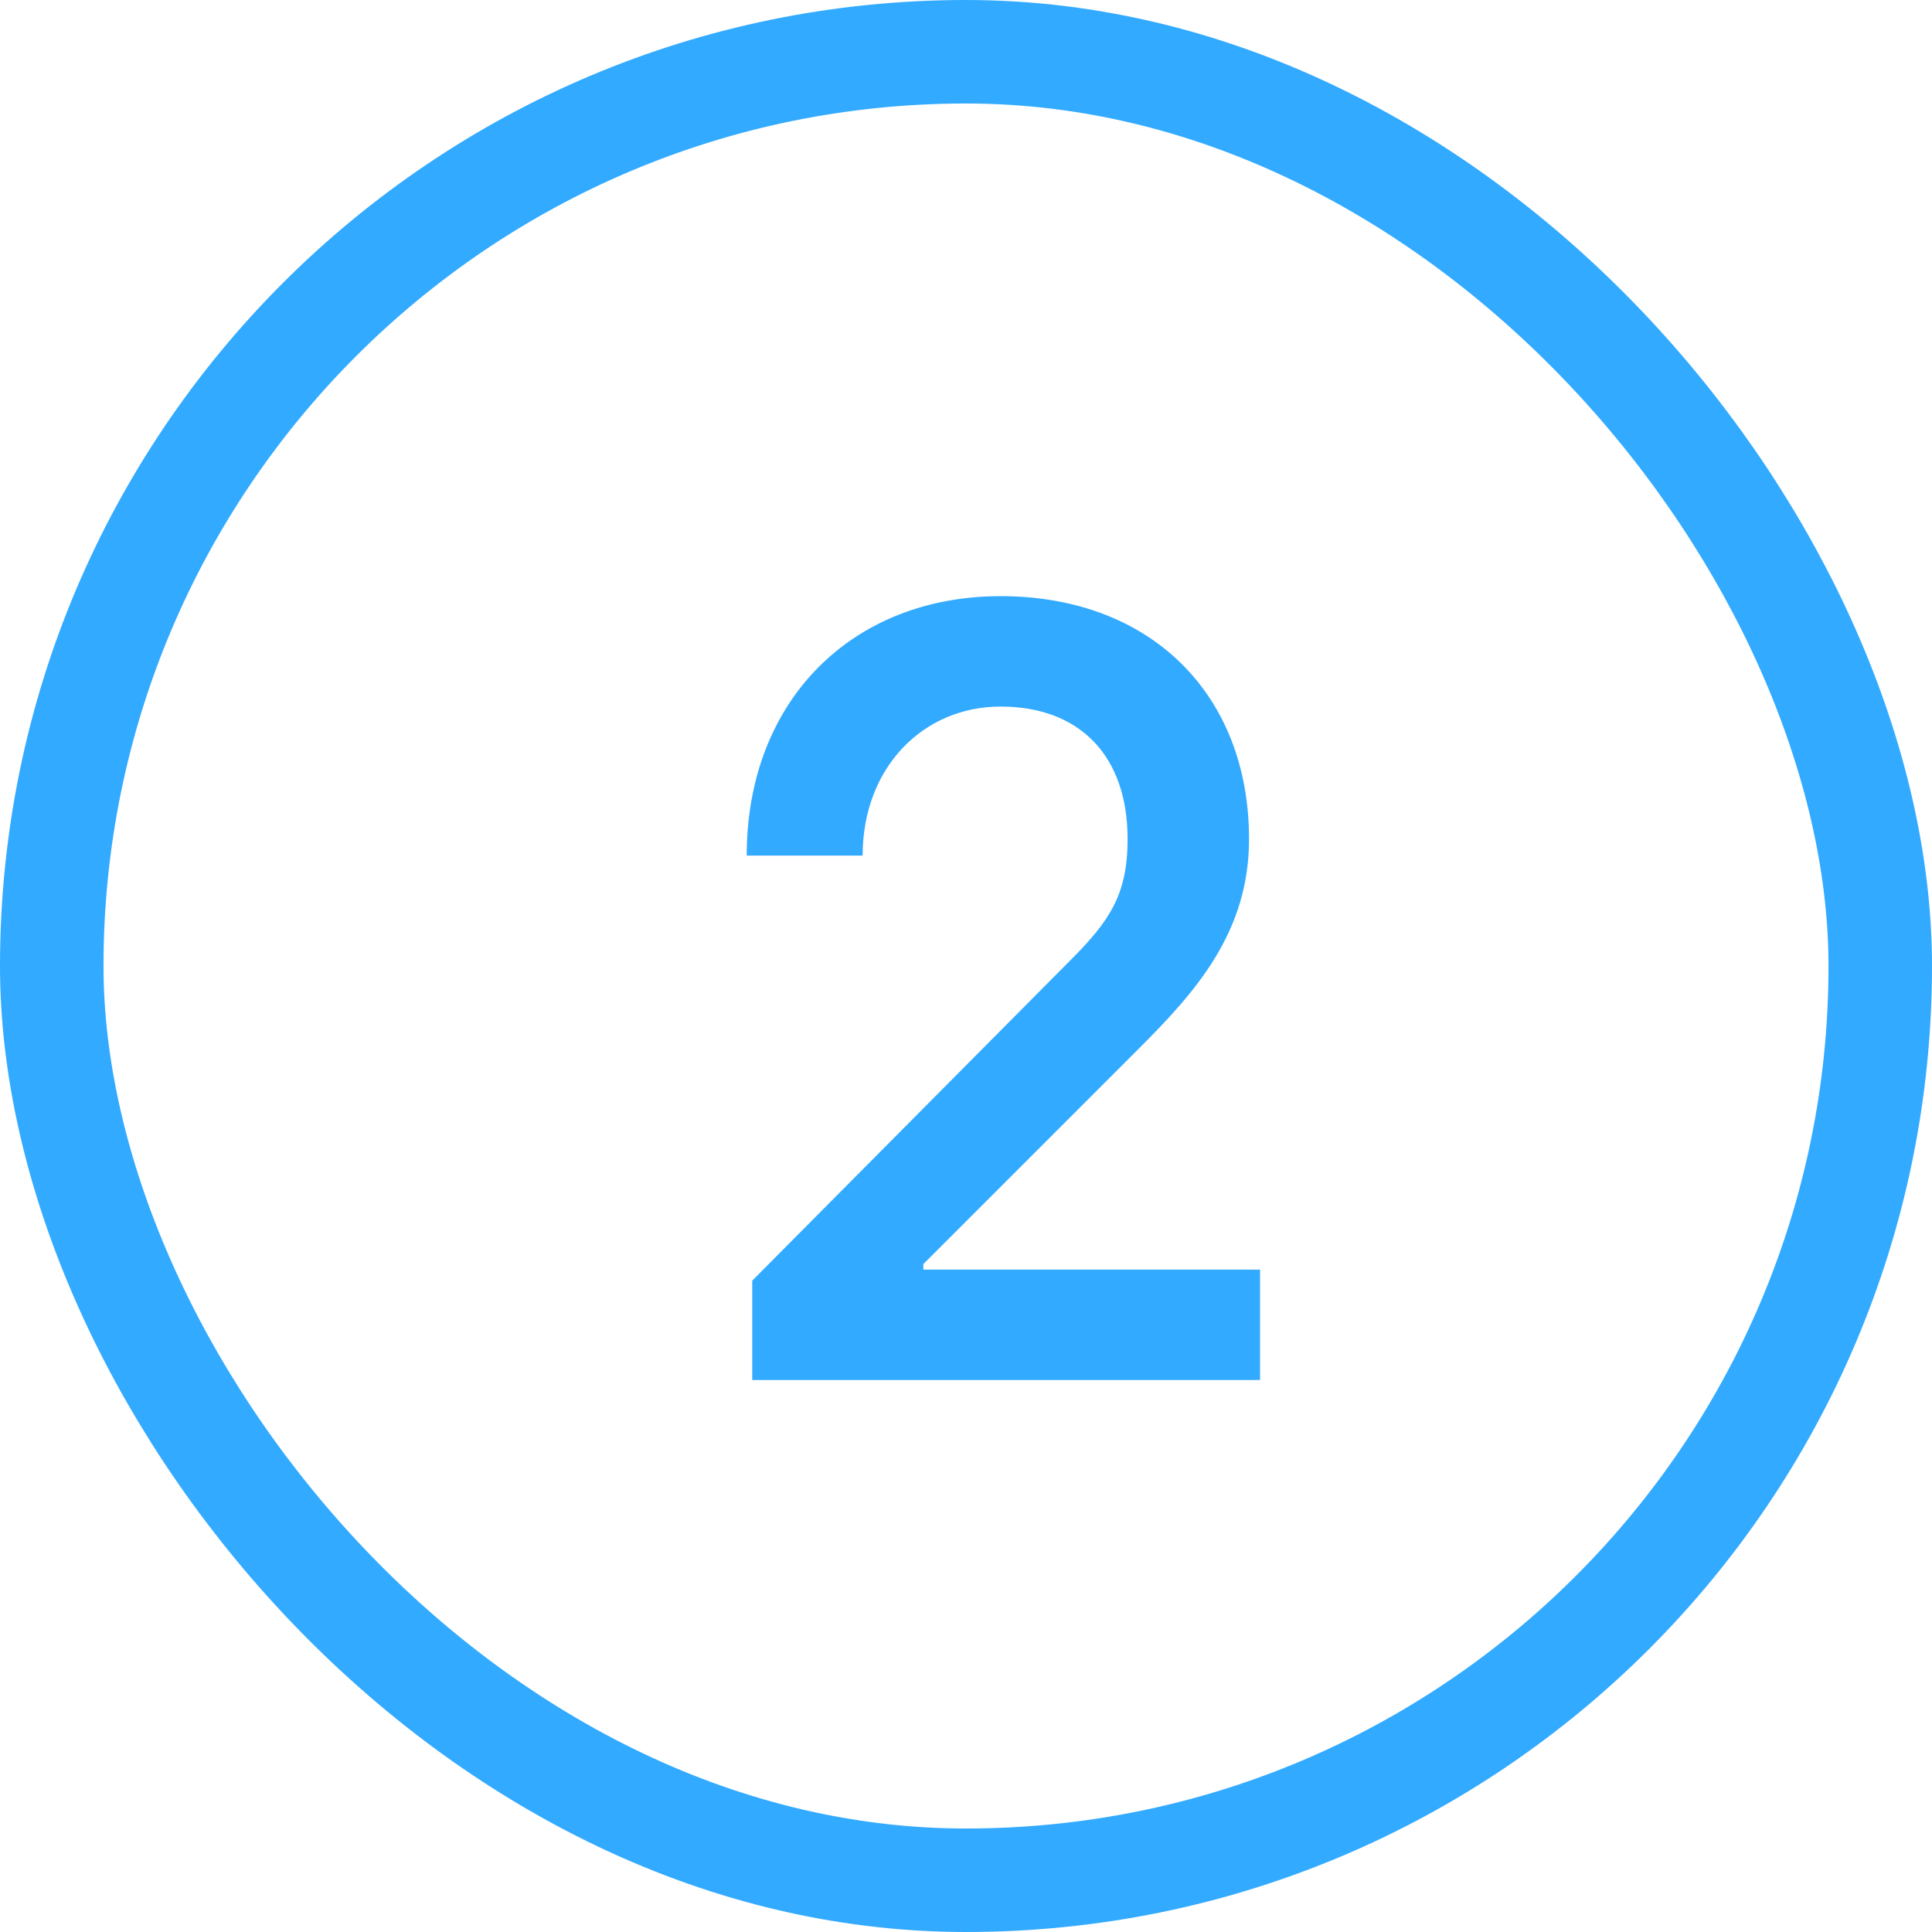
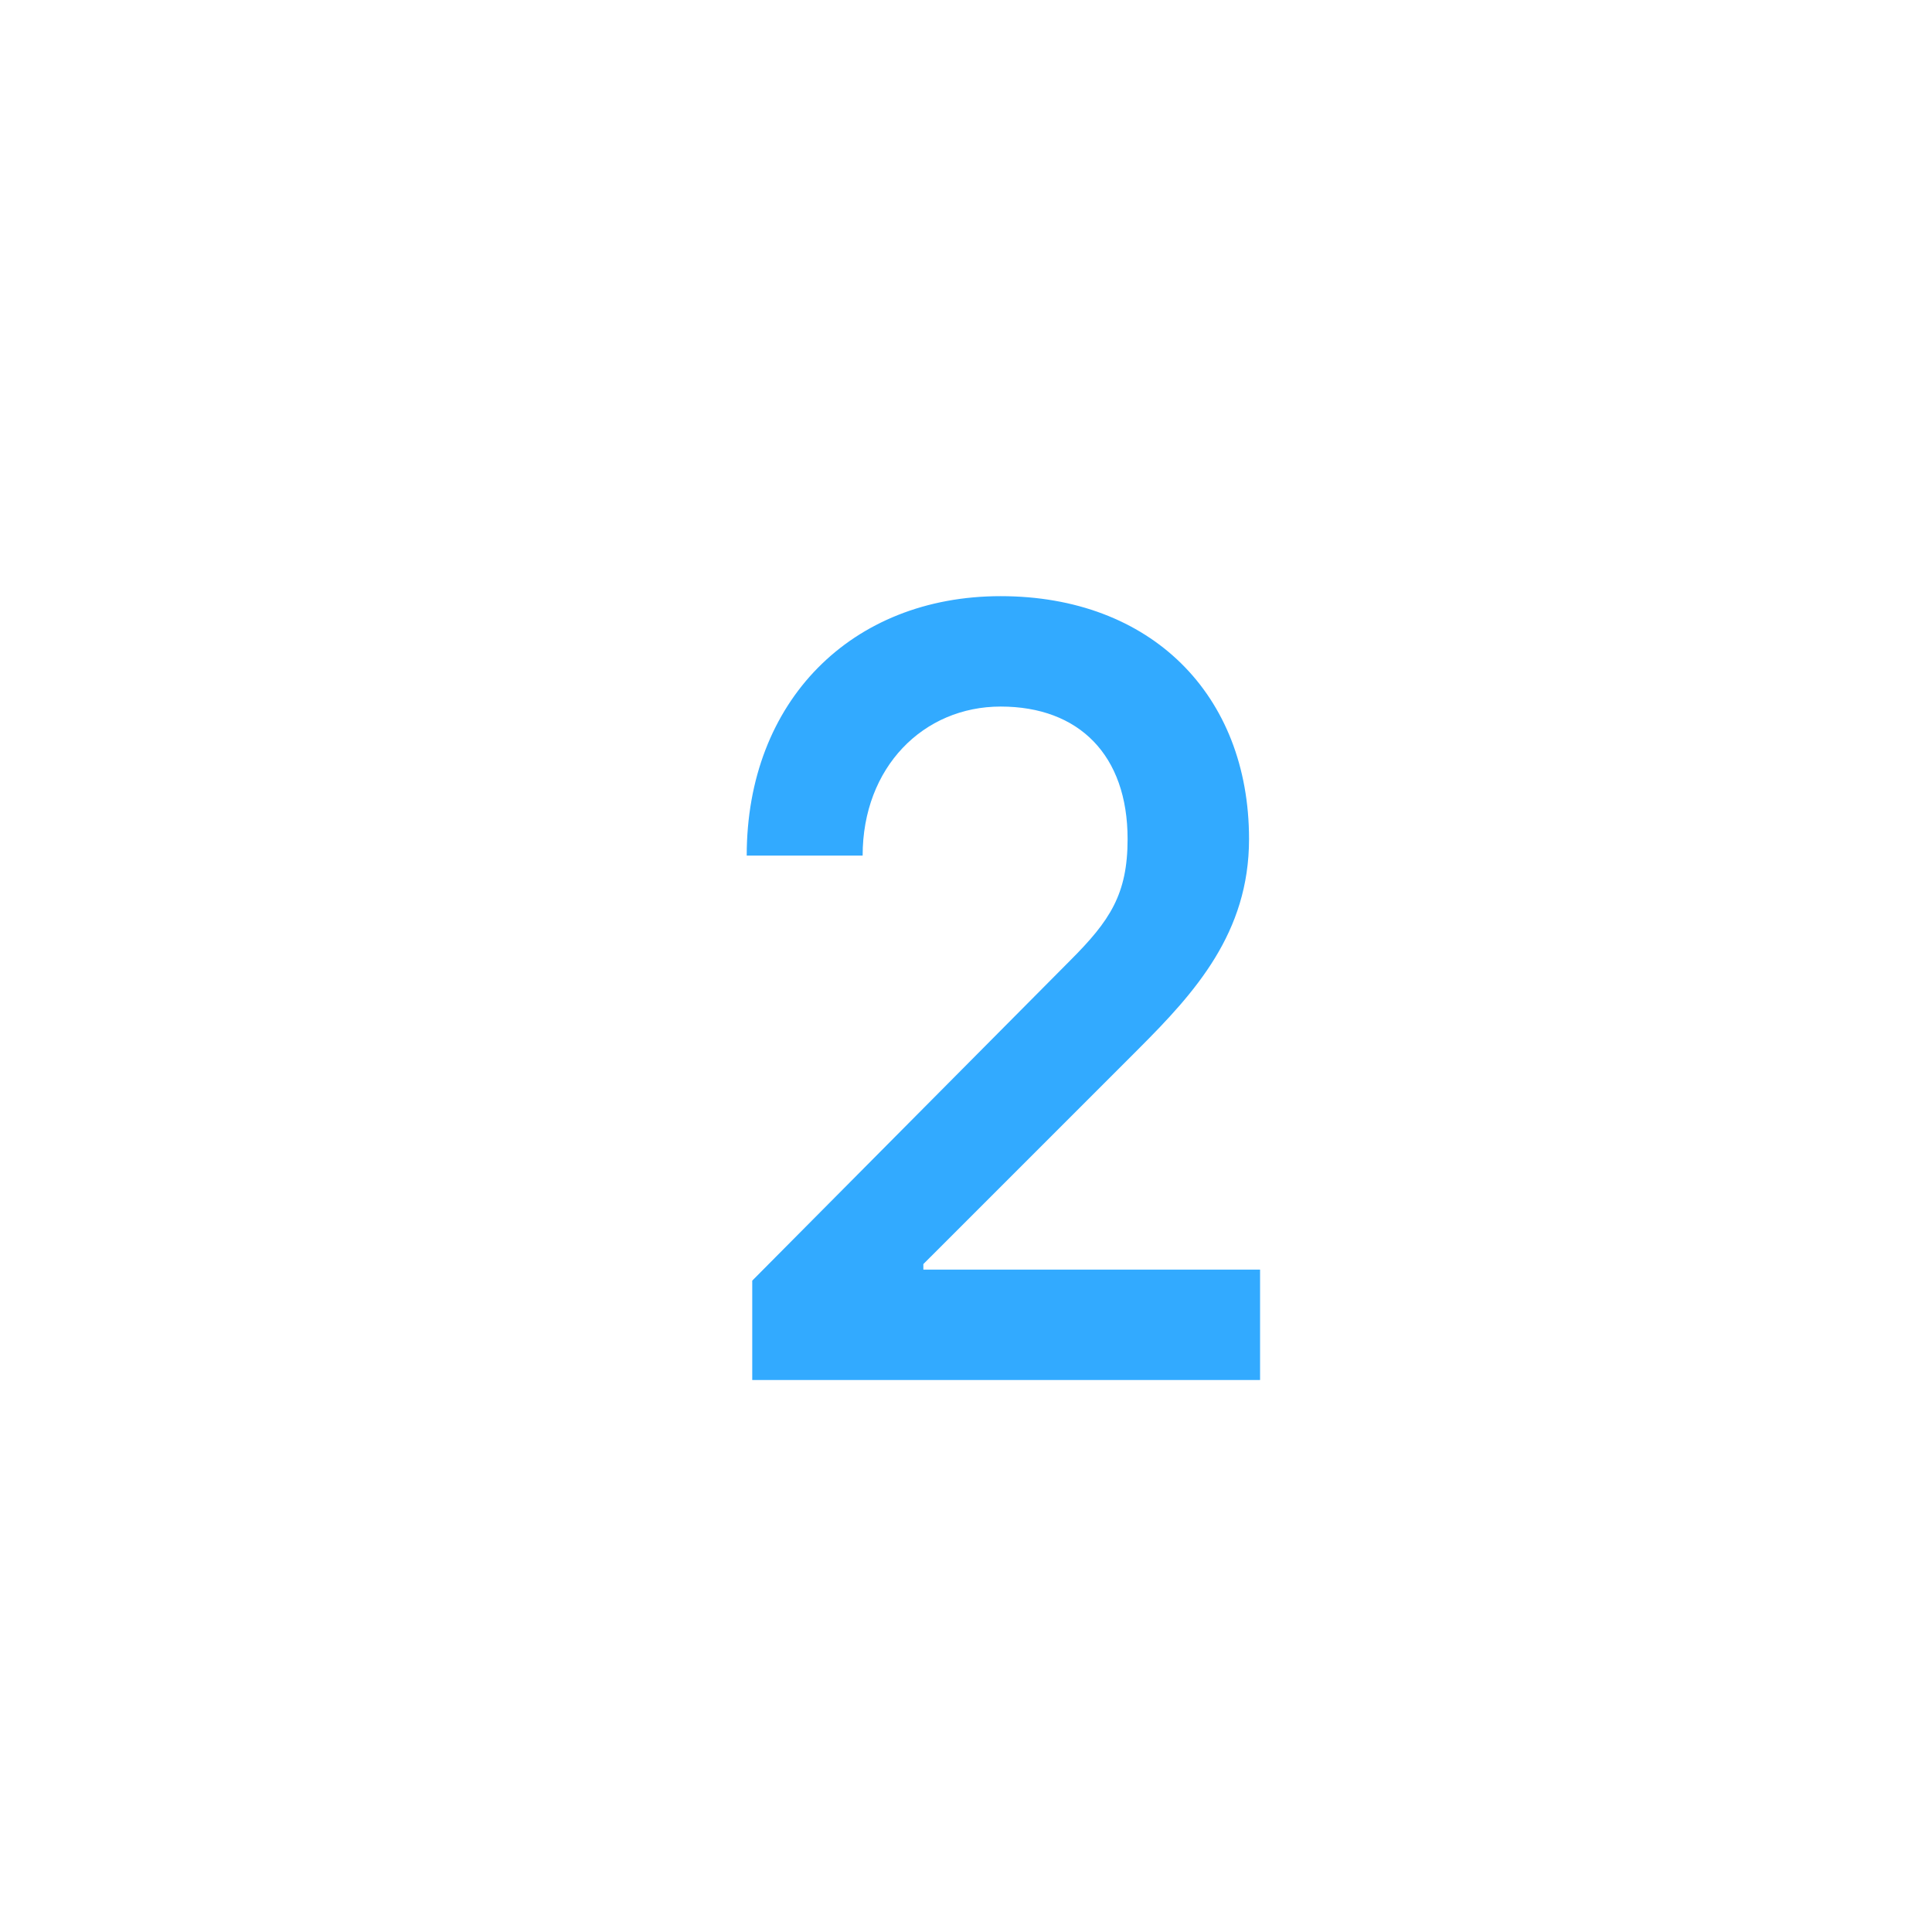
<svg xmlns="http://www.w3.org/2000/svg" width="28" height="28" viewBox="0 0 28 28" fill="none">
-   <rect x="0.75" y="0.75" width="26.5" height="26.5" rx="13.25" stroke="#32AAFF" stroke-width="1.5" />
  <path d="M10.902 20V18.56L15.51 13.92C16.086 13.344 16.342 12.96 16.342 12.16C16.342 10.944 15.638 10.24 14.502 10.24C13.382 10.24 12.502 11.12 12.502 12.4H10.822C10.822 10.16 12.342 8.64 14.502 8.64C16.678 8.64 18.102 10.064 18.102 12.16C18.102 13.52 17.318 14.384 16.502 15.2L13.382 18.32V18.4H18.262V20H10.902Z" fill="#32AAFF" />
</svg>